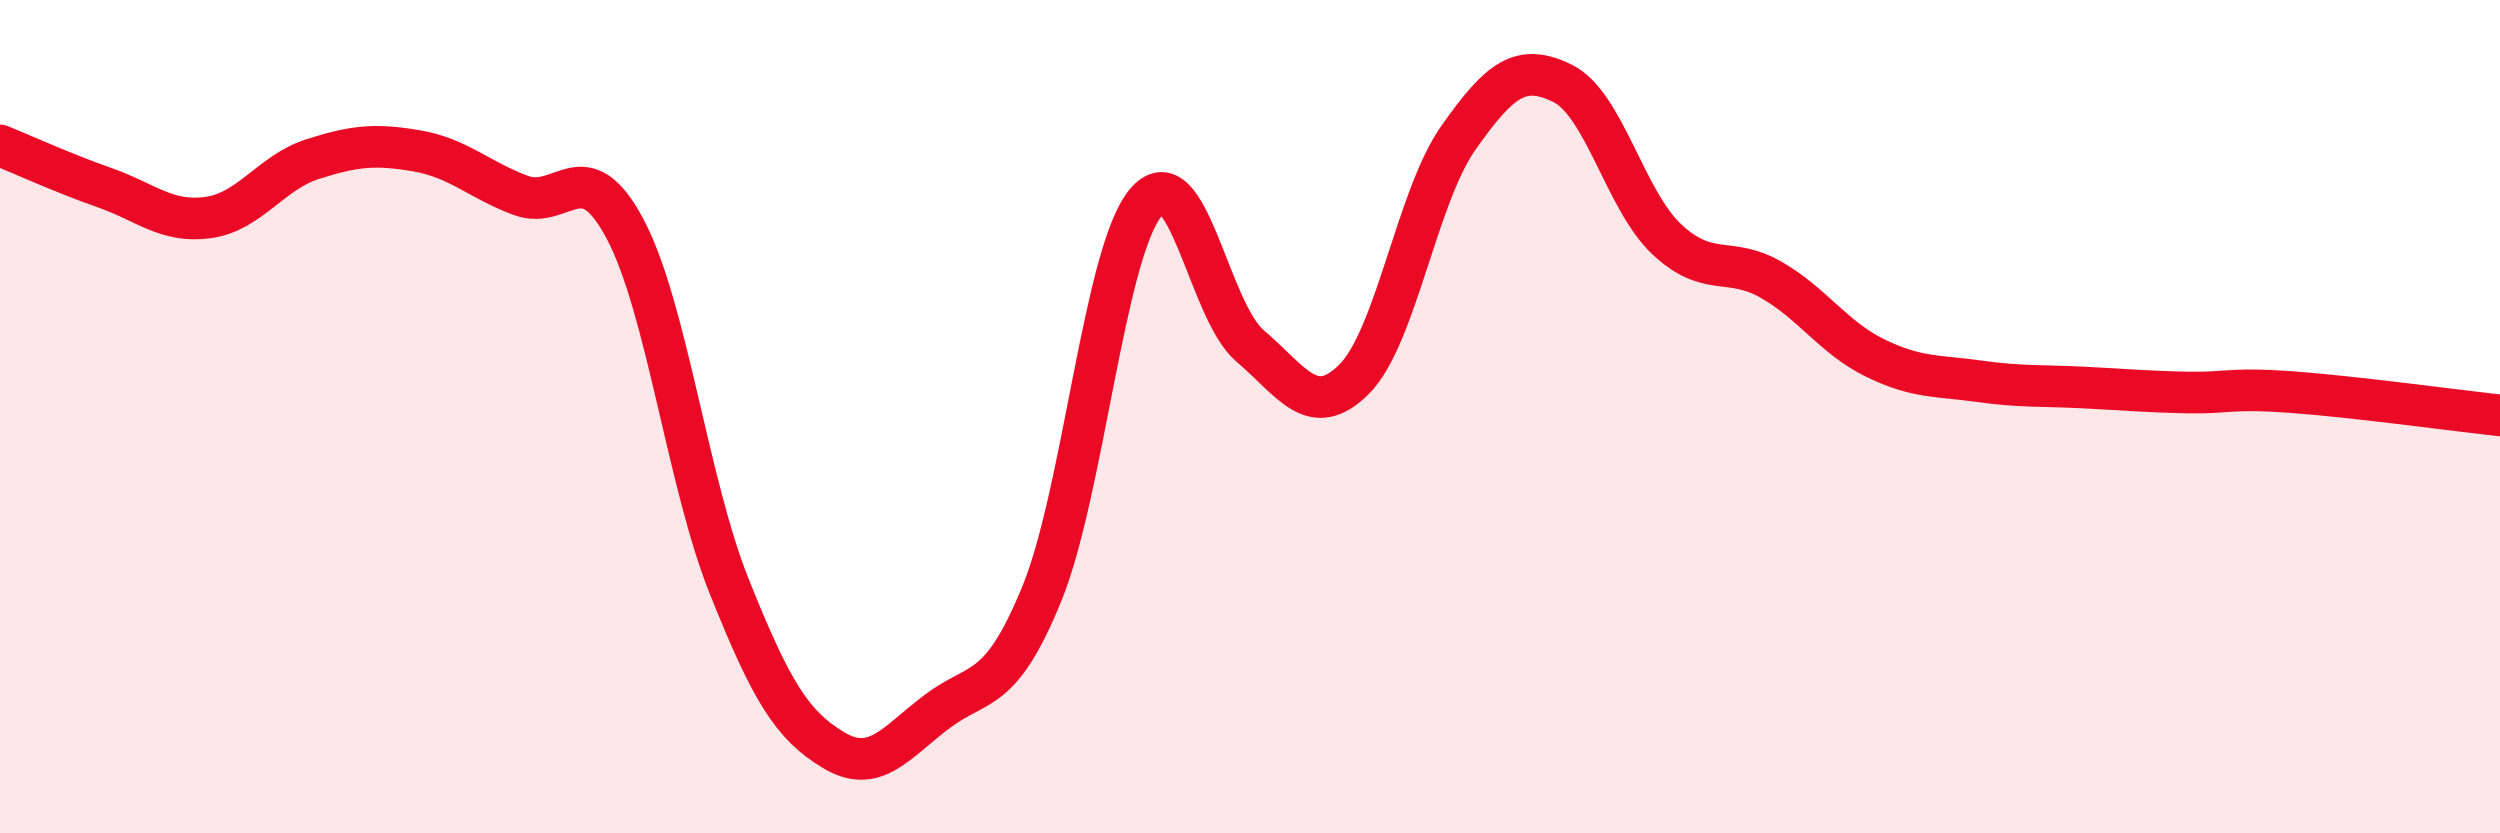
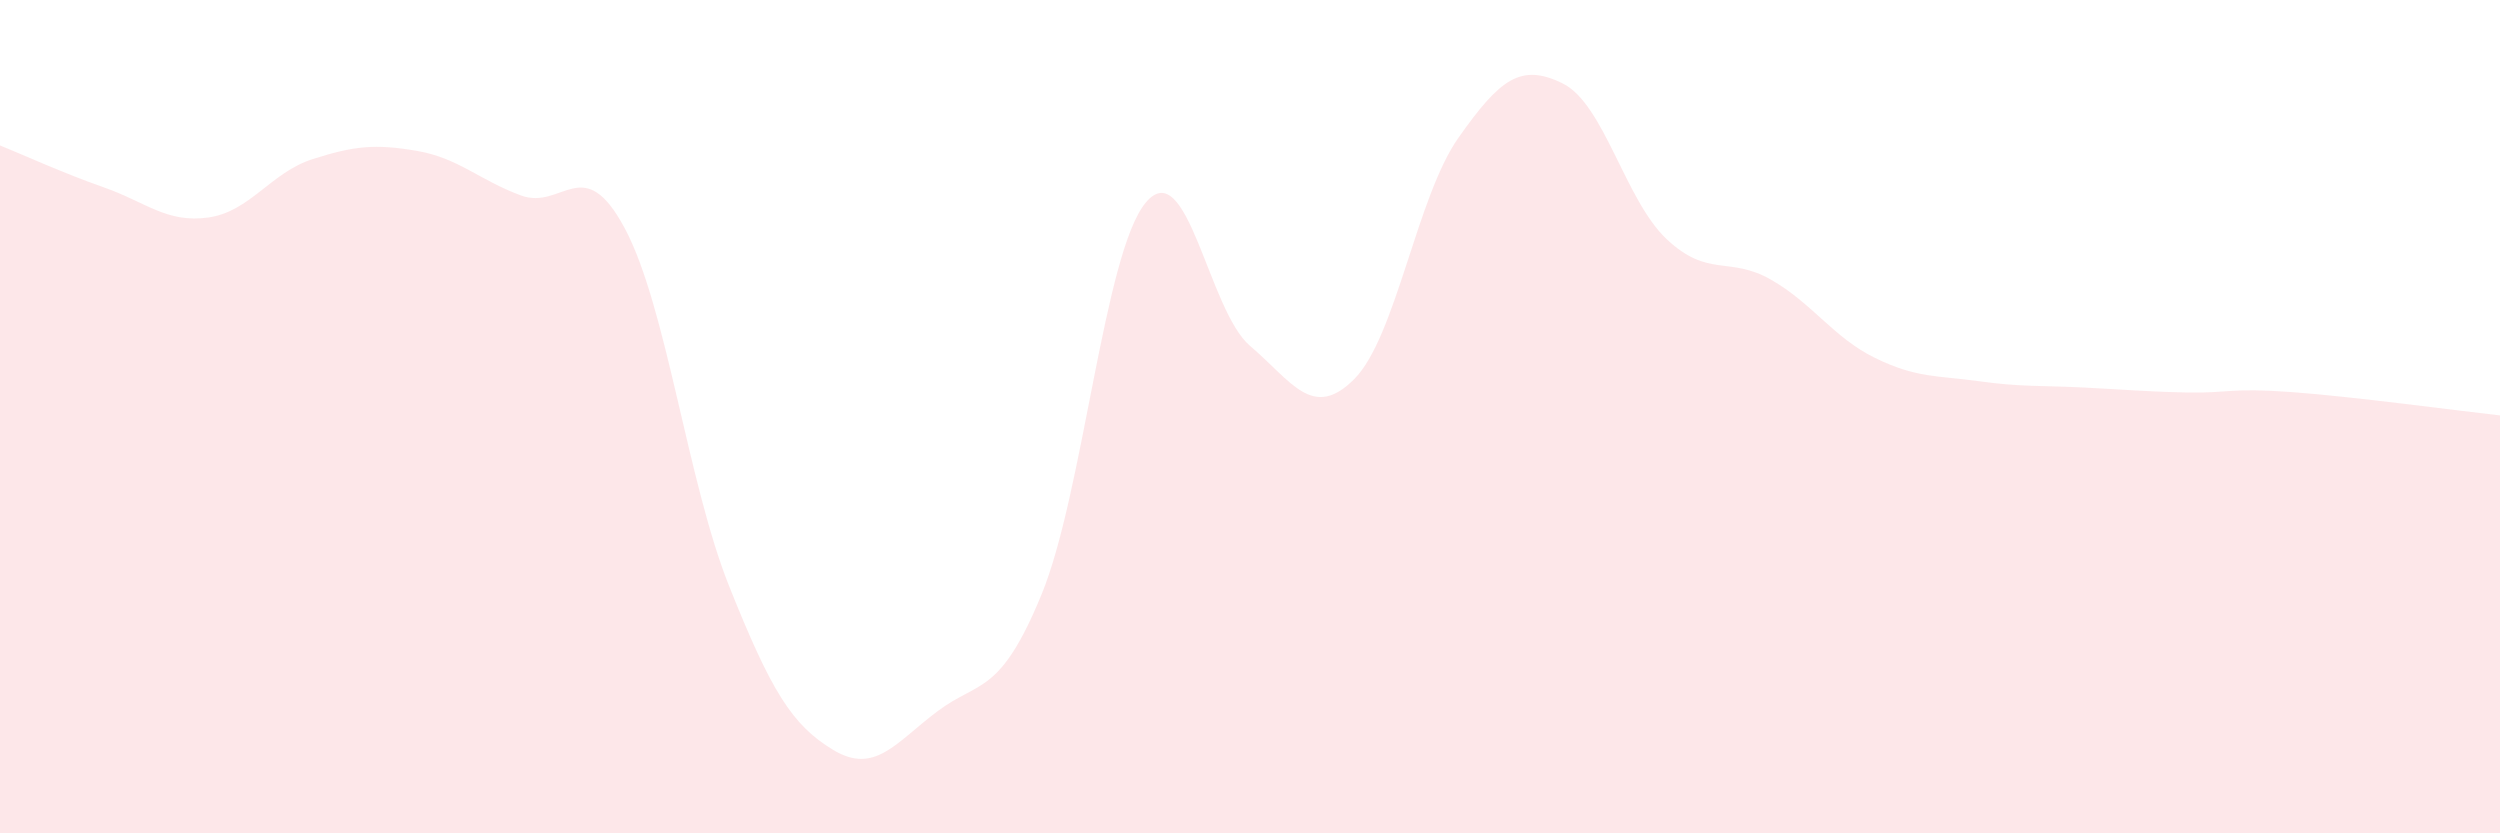
<svg xmlns="http://www.w3.org/2000/svg" width="60" height="20" viewBox="0 0 60 20">
  <path d="M 0,3.49 C 0.5,3.69 1.5,4.15 2.5,4.5 C 3.5,4.85 4,5.36 5,5.22 C 6,5.08 6.5,4.14 7.5,3.82 C 8.5,3.5 9,3.45 10,3.62 C 11,3.79 11.5,4.32 12.5,4.69 C 13.5,5.06 14,3.61 15,5.49 C 16,7.37 16.5,11.57 17.5,14.07 C 18.5,16.57 19,17.4 20,18 C 21,18.6 21.5,17.82 22.5,17.07 C 23.5,16.32 24,16.7 25,14.26 C 26,11.82 26.5,6.05 27.5,4.86 C 28.5,3.67 29,7.45 30,8.3 C 31,9.15 31.5,10.1 32.5,9.1 C 33.5,8.1 34,4.73 35,3.31 C 36,1.89 36.5,1.51 37.5,2 C 38.5,2.49 39,4.8 40,5.74 C 41,6.68 41.5,6.14 42.5,6.71 C 43.5,7.28 44,8.1 45,8.59 C 46,9.08 46.5,9.01 47.5,9.15 C 48.5,9.29 49,9.25 50,9.3 C 51,9.35 51.5,9.4 52.5,9.42 C 53.5,9.44 53.5,9.3 55,9.41 C 56.5,9.52 59,9.86 60,9.97L60 20L0 20Z" fill="#EB0A25" opacity="0.1" stroke-linecap="round" stroke-linejoin="round" />
-   <path d="M 0,3.49 C 0.5,3.69 1.5,4.15 2.5,4.5 C 3.5,4.85 4,5.36 5,5.22 C 6,5.08 6.5,4.14 7.5,3.82 C 8.5,3.5 9,3.45 10,3.62 C 11,3.79 11.5,4.32 12.5,4.69 C 13.5,5.06 14,3.61 15,5.49 C 16,7.37 16.5,11.57 17.5,14.07 C 18.5,16.57 19,17.4 20,18 C 21,18.6 21.5,17.82 22.5,17.07 C 23.5,16.32 24,16.7 25,14.26 C 26,11.82 26.5,6.05 27.5,4.86 C 28.5,3.67 29,7.45 30,8.3 C 31,9.15 31.5,10.1 32.5,9.1 C 33.5,8.1 34,4.73 35,3.31 C 36,1.89 36.5,1.51 37.5,2 C 38.5,2.49 39,4.8 40,5.74 C 41,6.68 41.5,6.14 42.5,6.71 C 43.5,7.28 44,8.1 45,8.59 C 46,9.08 46.5,9.01 47.5,9.15 C 48.5,9.29 49,9.25 50,9.3 C 51,9.35 51.5,9.4 52.5,9.42 C 53.5,9.44 53.5,9.3 55,9.41 C 56.5,9.52 59,9.86 60,9.97" stroke="#EB0A25" stroke-width="1" fill="none" stroke-linecap="round" stroke-linejoin="round" />
</svg>